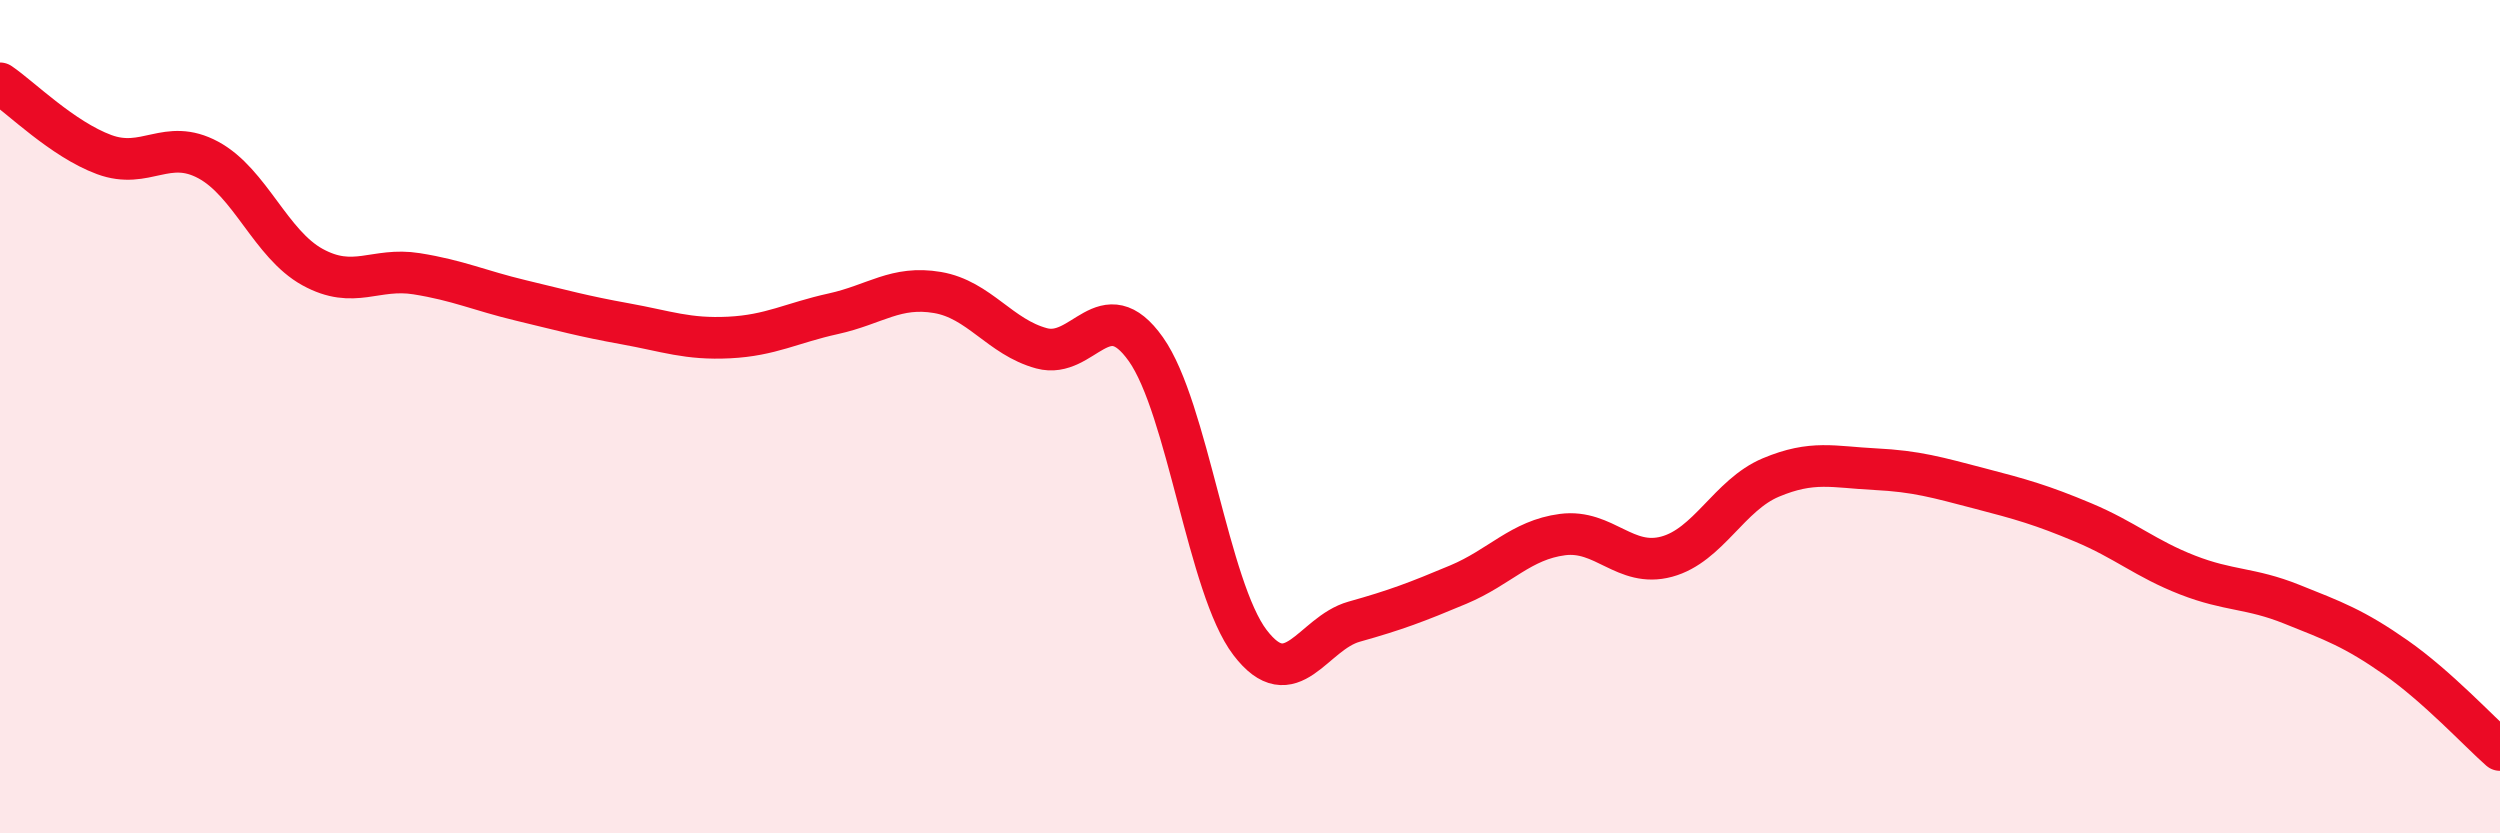
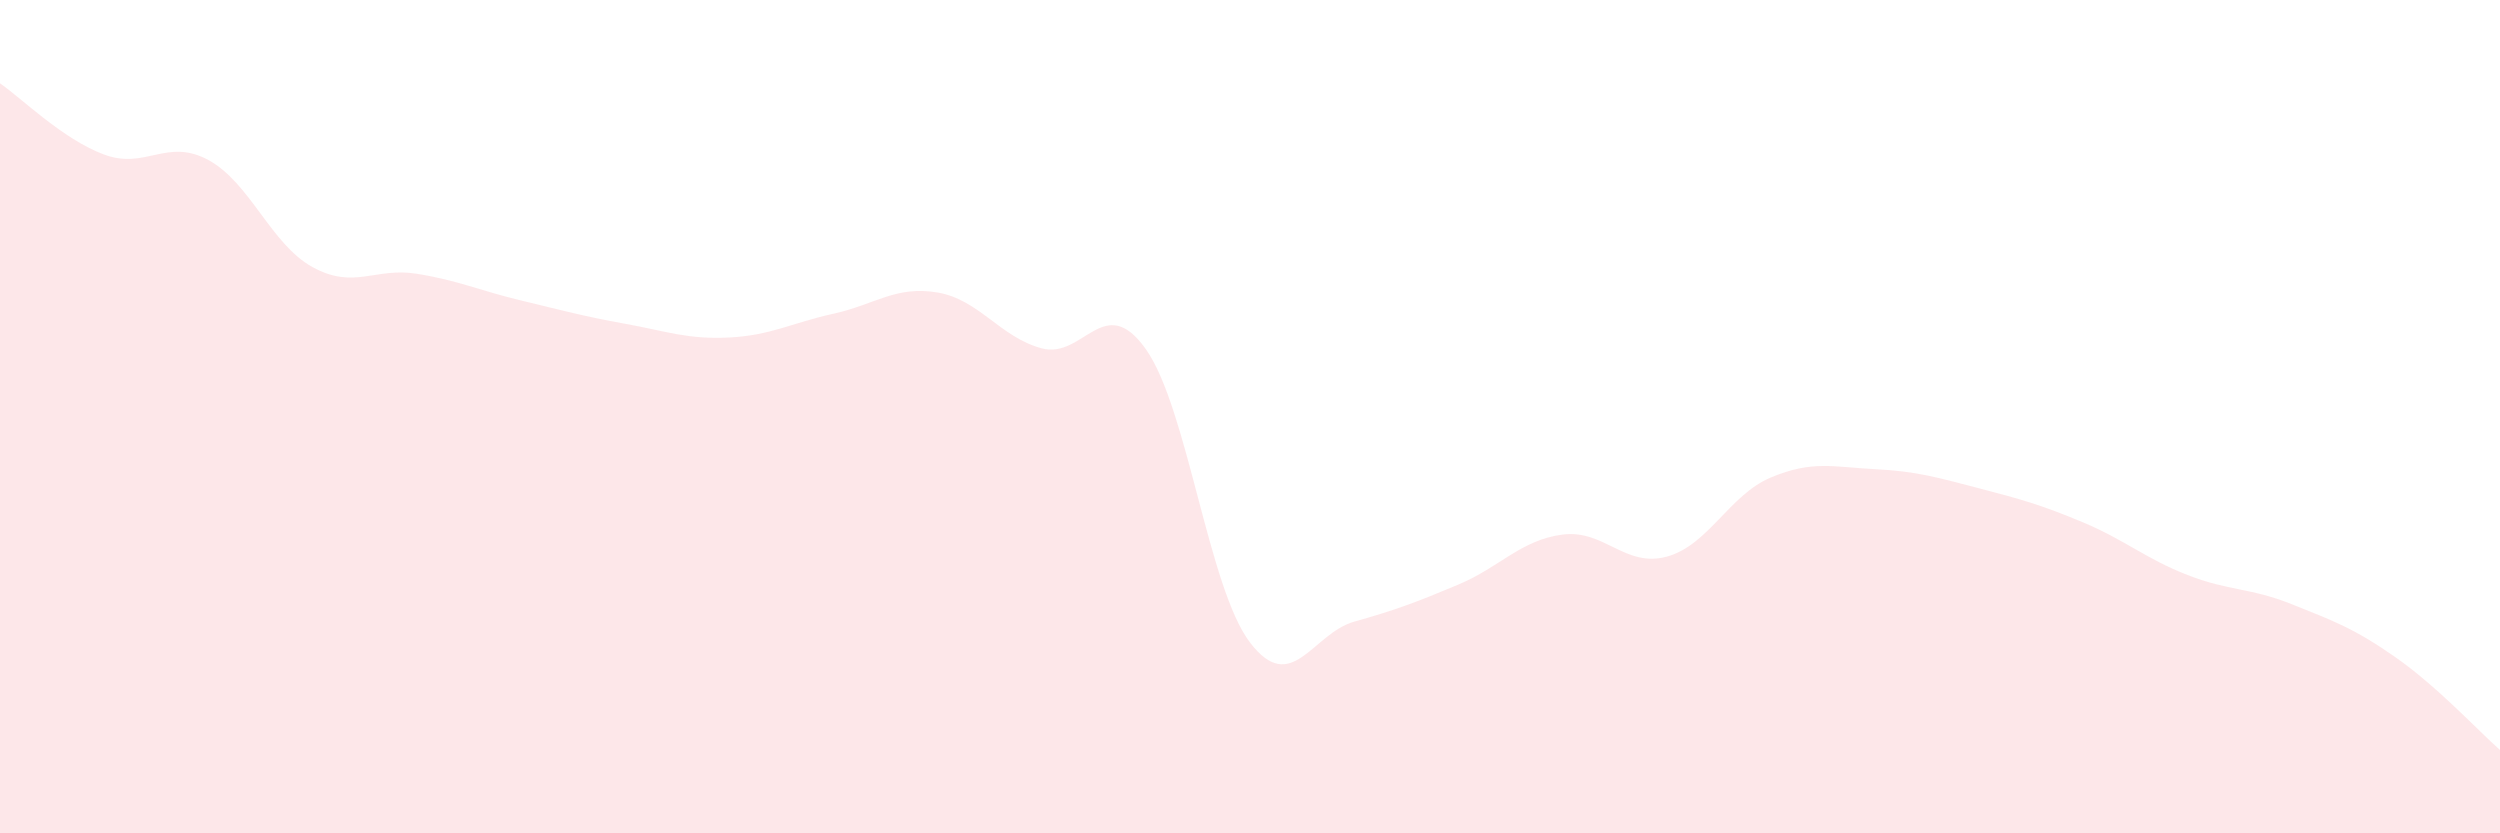
<svg xmlns="http://www.w3.org/2000/svg" width="60" height="20" viewBox="0 0 60 20">
  <path d="M 0,2 C 0.5,2.34 1.5,3.34 2.5,3.71 C 3.5,4.08 4,3.3 5,3.84 C 6,4.38 6.5,5.86 7.5,6.41 C 8.5,6.96 9,6.41 10,6.57 C 11,6.73 11.5,6.97 12.5,7.21 C 13.5,7.45 14,7.59 15,7.77 C 16,7.95 16.5,8.15 17.5,8.1 C 18.5,8.05 19,7.75 20,7.53 C 21,7.31 21.5,6.85 22.5,7.02 C 23.5,7.19 24,8.09 25,8.36 C 26,8.63 26.5,6.97 27.5,8.38 C 28.5,9.79 29,14.11 30,15.42 C 31,16.73 31.5,15.2 32.5,14.92 C 33.5,14.64 34,14.45 35,14.03 C 36,13.61 36.5,12.96 37.5,12.83 C 38.5,12.7 39,13.63 40,13.36 C 41,13.09 41.5,11.88 42.5,11.46 C 43.5,11.04 44,11.21 45,11.26 C 46,11.31 46.5,11.46 47.5,11.72 C 48.5,11.98 49,12.12 50,12.54 C 51,12.96 51.5,13.41 52.5,13.8 C 53.5,14.19 54,14.1 55,14.5 C 56,14.9 56.5,15.08 57.5,15.78 C 58.5,16.48 59.5,17.56 60,18L60 20L0 20Z" fill="#EB0A25" opacity="0.1" stroke-linecap="round" stroke-linejoin="round" />
-   <path d="M 0,2 C 0.5,2.34 1.5,3.34 2.5,3.71 C 3.5,4.08 4,3.3 5,3.84 C 6,4.38 6.5,5.86 7.5,6.41 C 8.5,6.96 9,6.41 10,6.57 C 11,6.73 11.5,6.97 12.5,7.21 C 13.5,7.45 14,7.59 15,7.77 C 16,7.95 16.5,8.15 17.5,8.1 C 18.5,8.05 19,7.75 20,7.53 C 21,7.31 21.5,6.85 22.5,7.02 C 23.5,7.19 24,8.09 25,8.36 C 26,8.63 26.5,6.97 27.5,8.38 C 28.5,9.79 29,14.11 30,15.42 C 31,16.73 31.5,15.2 32.5,14.92 C 33.5,14.64 34,14.45 35,14.03 C 36,13.61 36.5,12.96 37.5,12.83 C 38.5,12.7 39,13.63 40,13.36 C 41,13.09 41.5,11.88 42.5,11.46 C 43.5,11.04 44,11.21 45,11.26 C 46,11.31 46.5,11.46 47.5,11.72 C 48.5,11.98 49,12.12 50,12.54 C 51,12.96 51.5,13.41 52.5,13.8 C 53.5,14.19 54,14.1 55,14.5 C 56,14.9 56.5,15.08 57.5,15.78 C 58.5,16.48 59.5,17.56 60,18" stroke="#EB0A25" stroke-width="1" fill="none" stroke-linecap="round" stroke-linejoin="round" />
</svg>